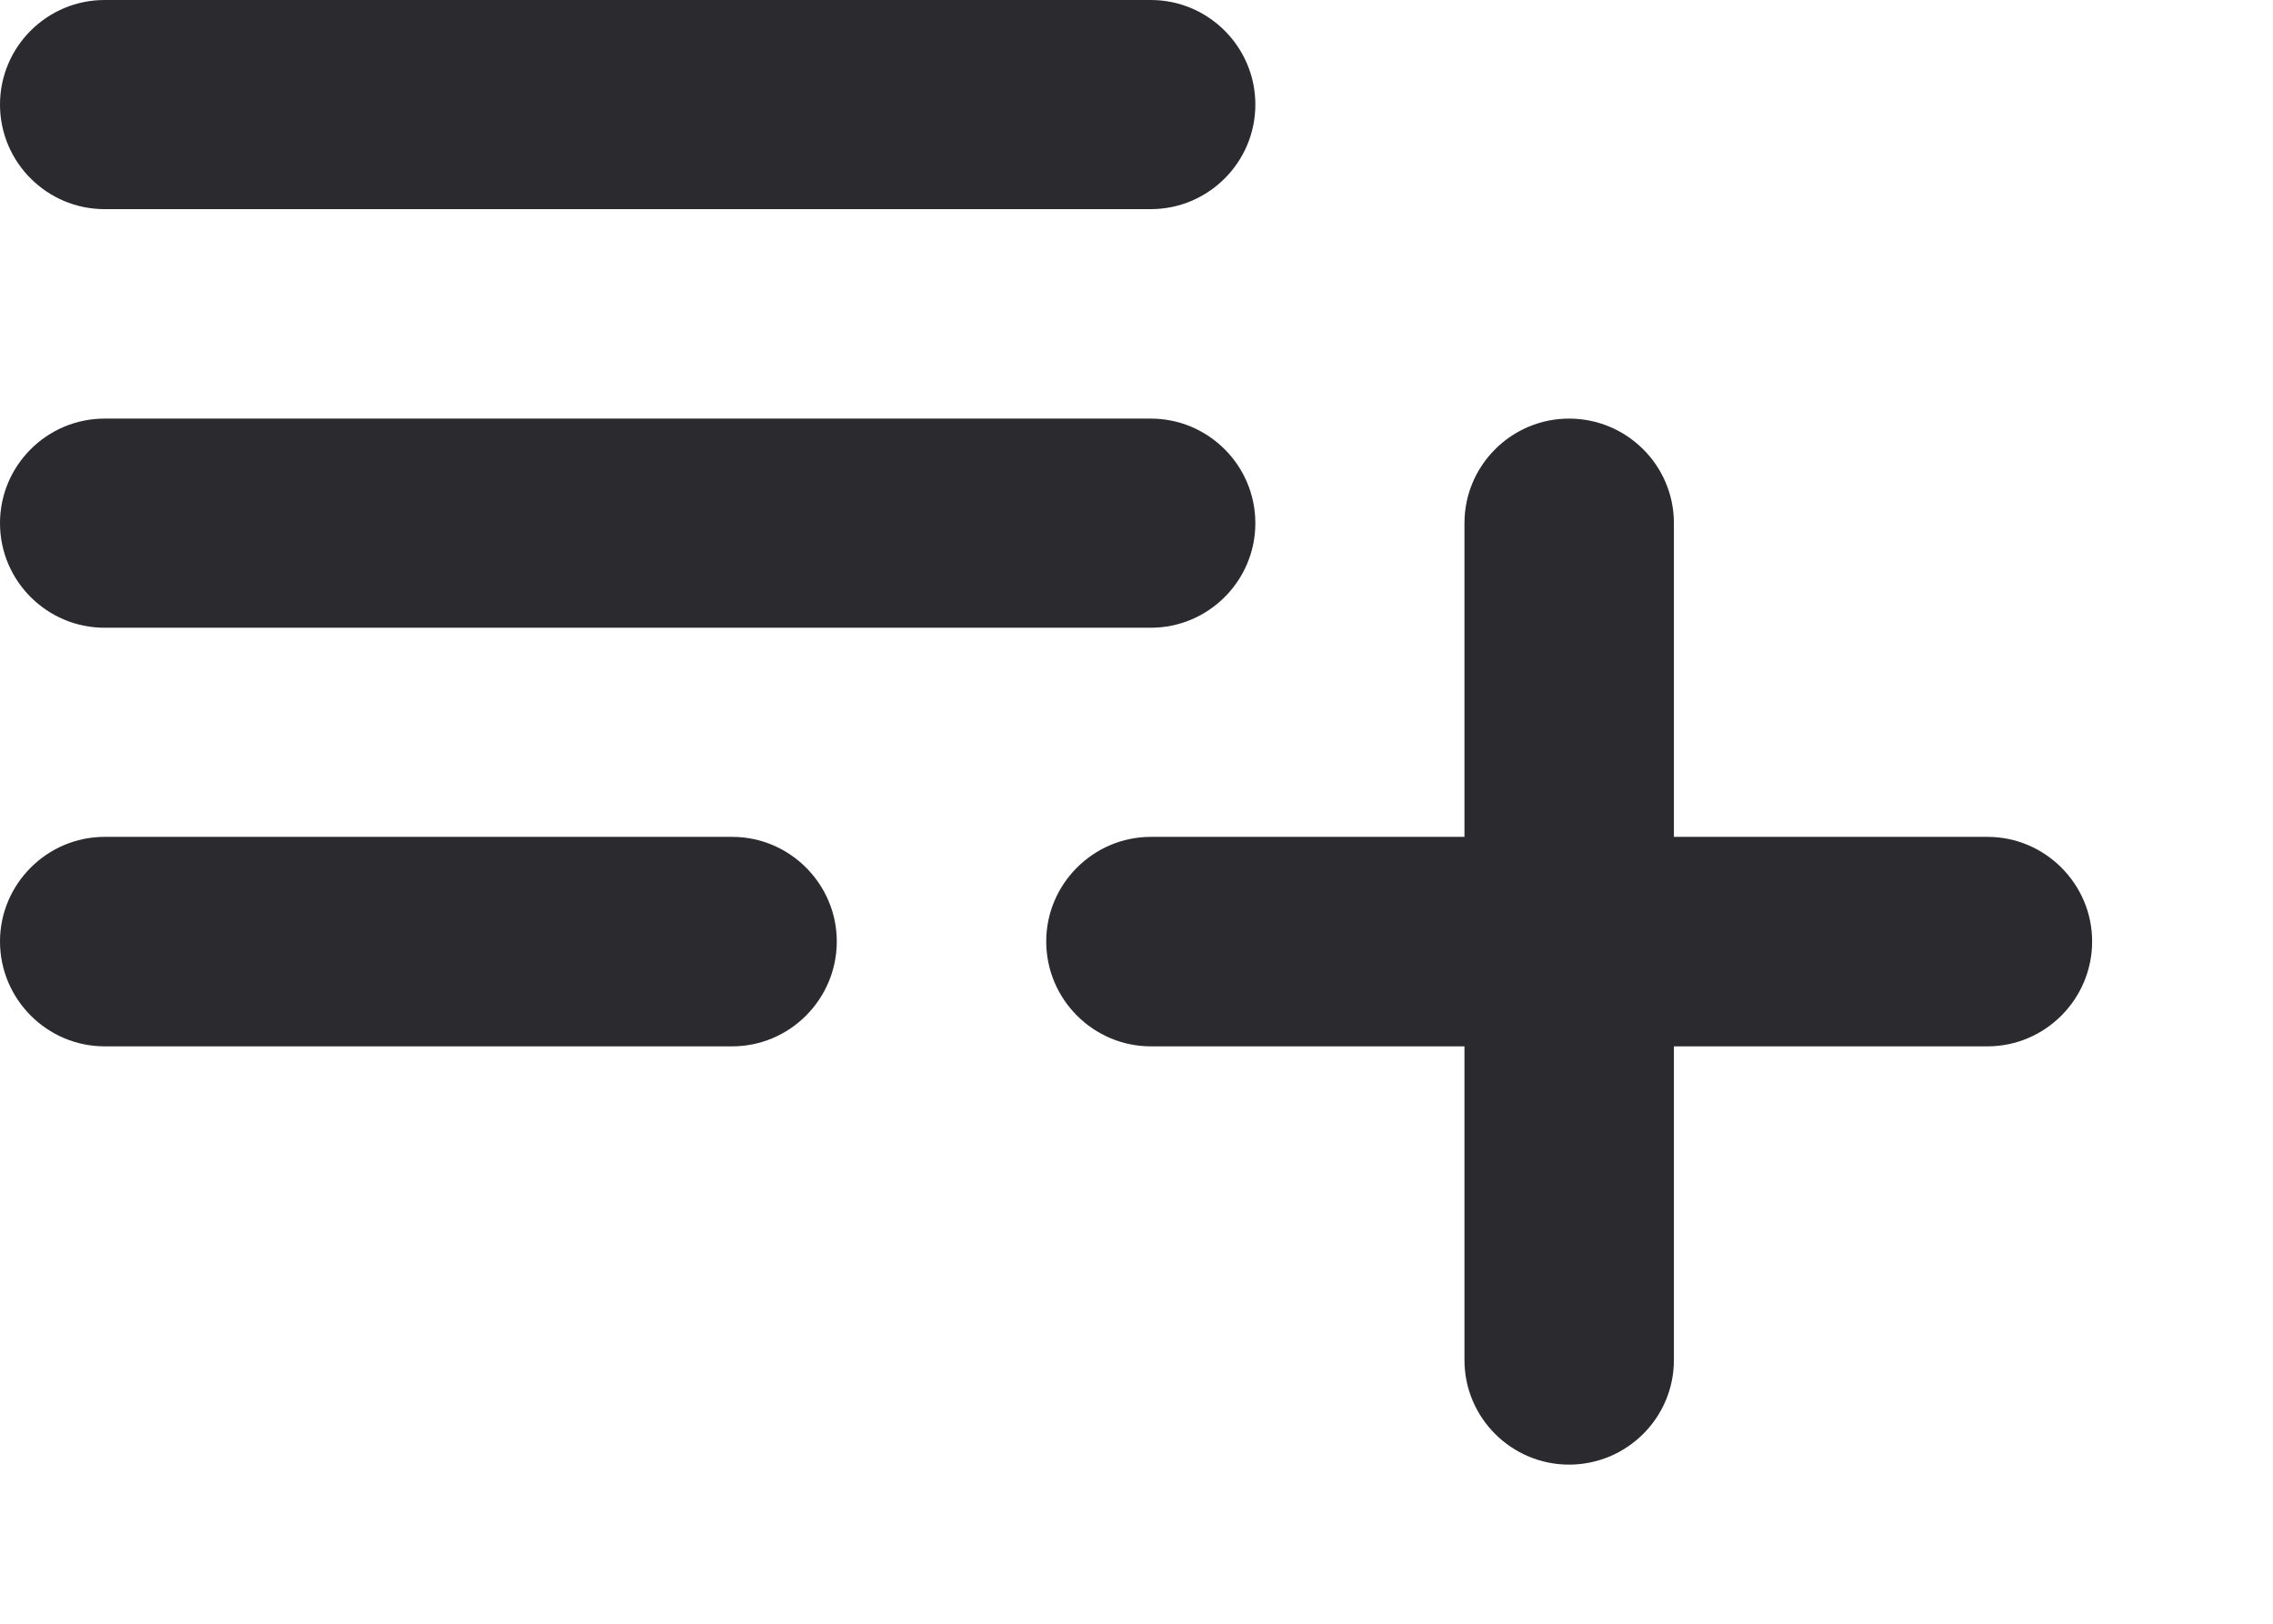
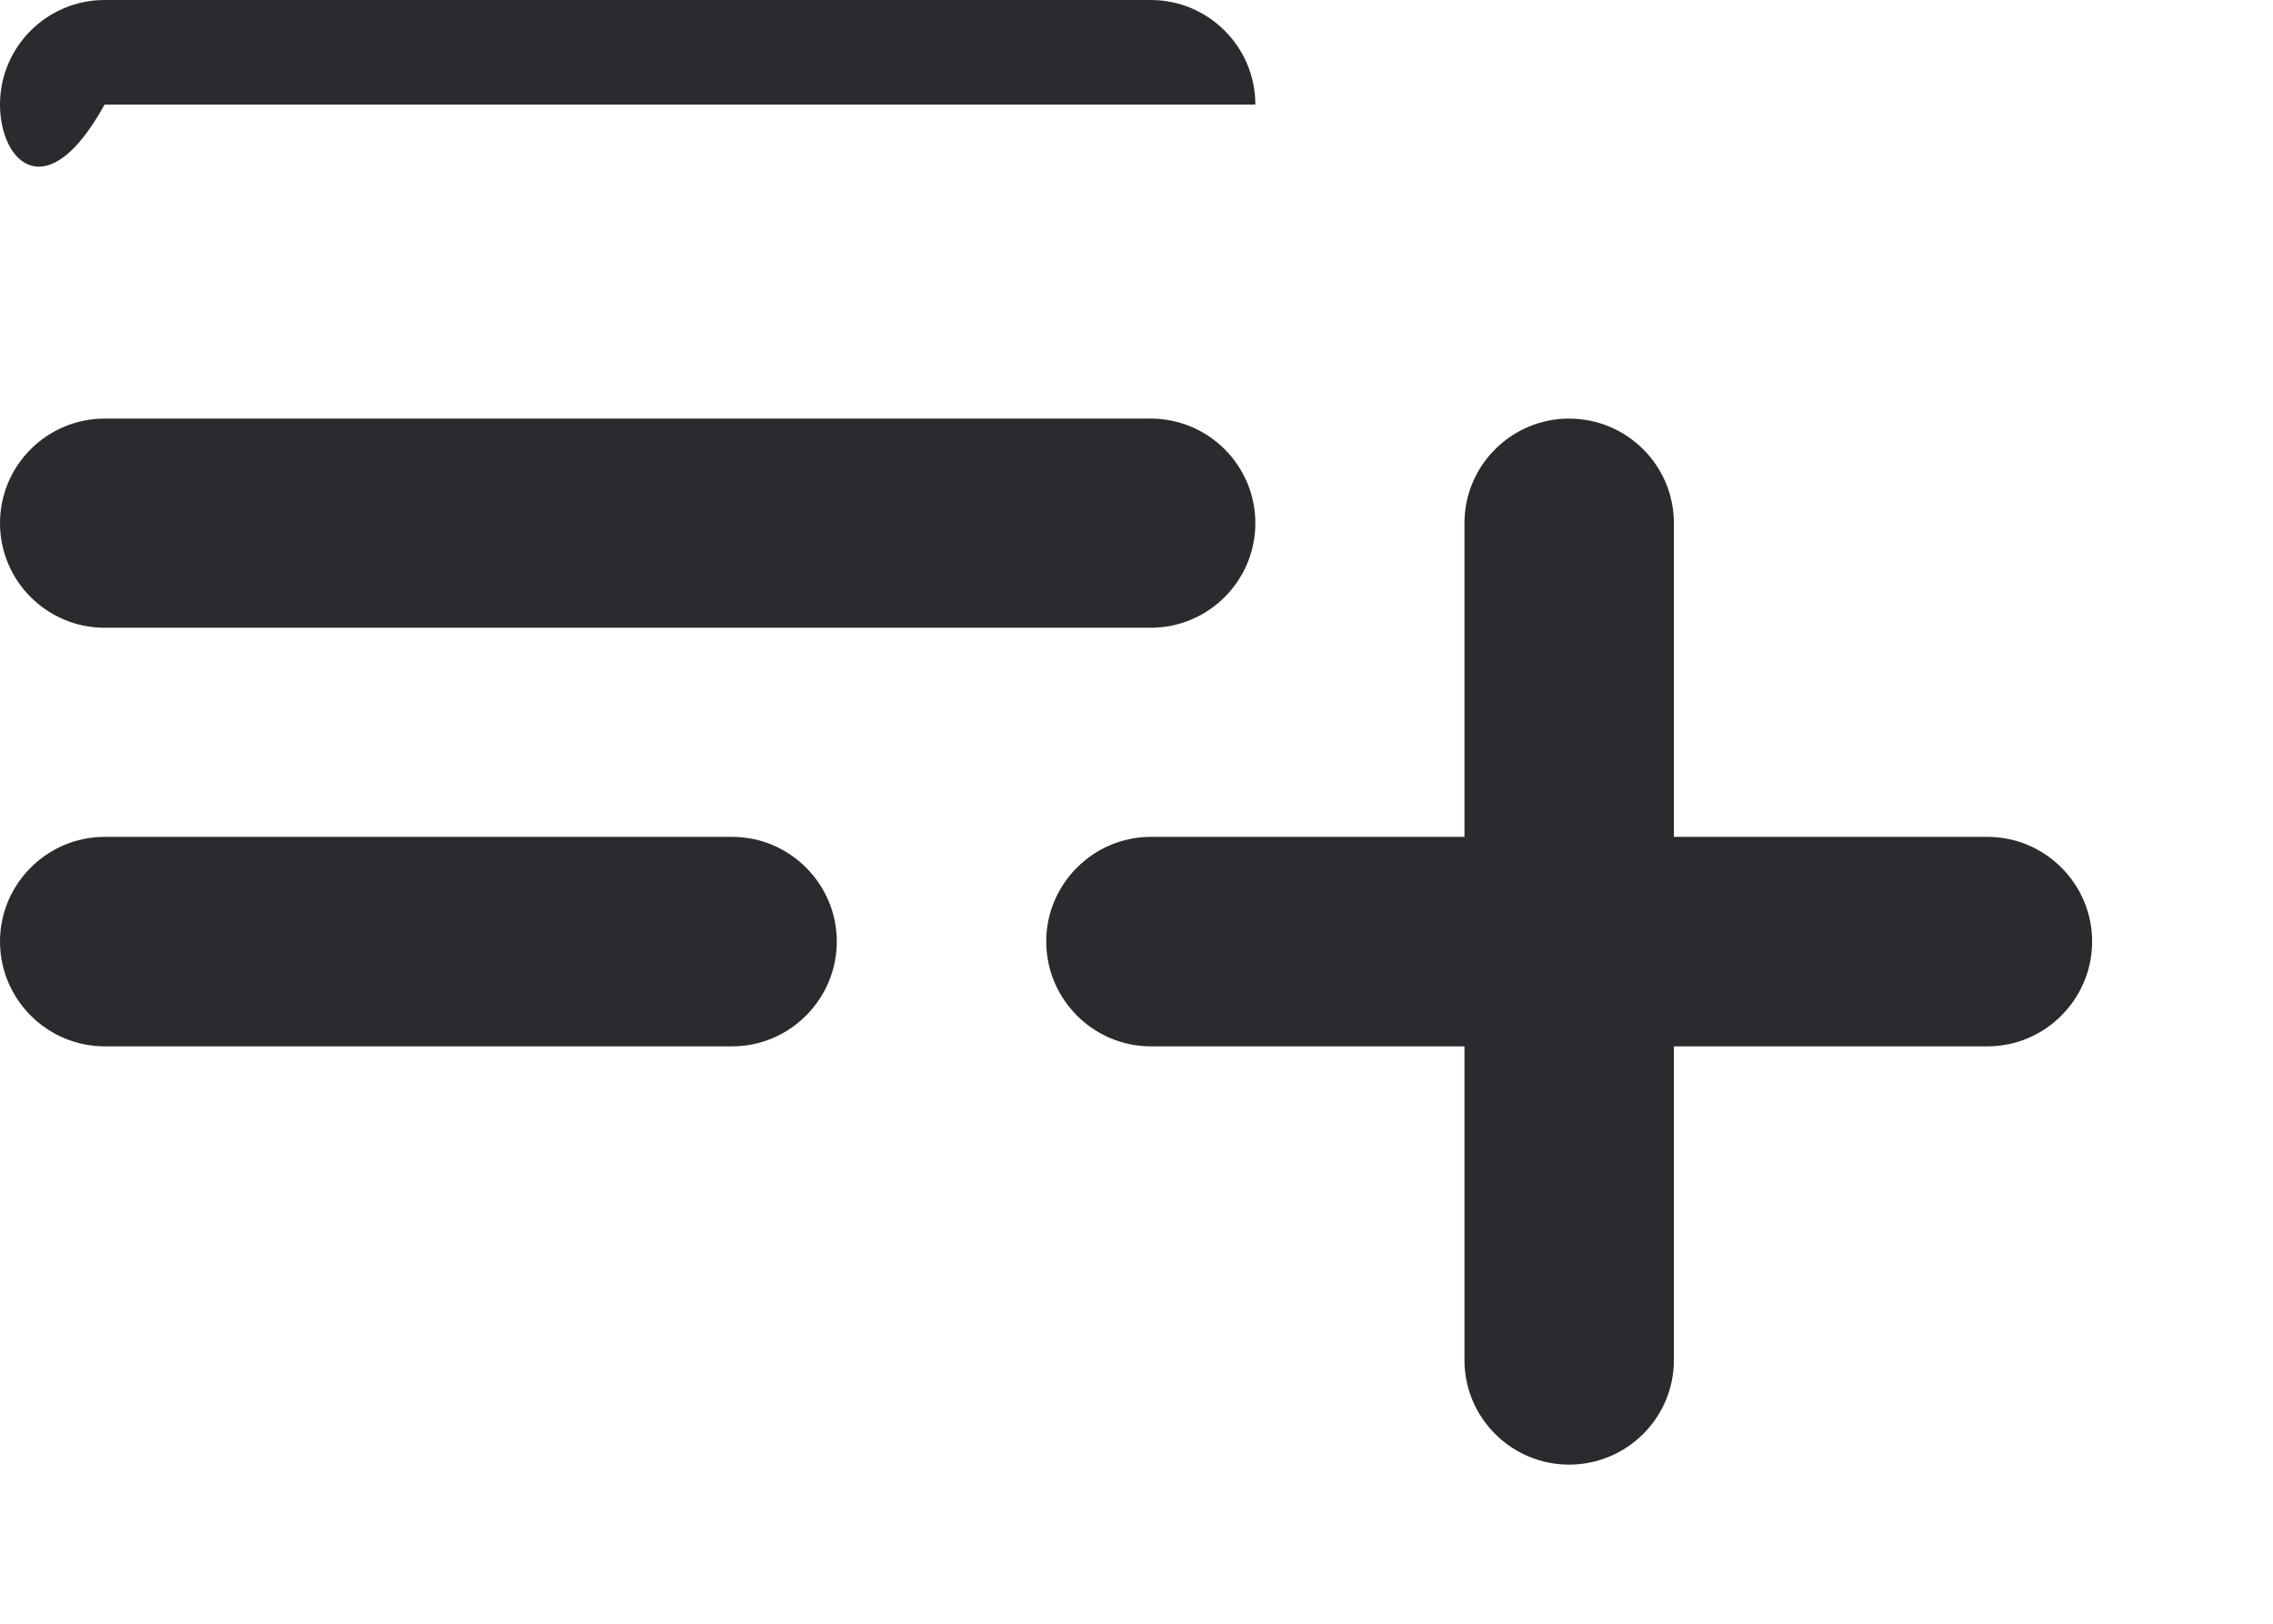
<svg xmlns="http://www.w3.org/2000/svg" fill="none" height="100%" overflow="visible" preserveAspectRatio="none" style="display: block;" viewBox="0 0 7 5" width="100%">
-   <path d="M4.832 1.289C5.01 1.289 5.155 1.433 5.155 1.611V2.577H6.121C6.298 2.577 6.443 2.722 6.443 2.899C6.443 3.077 6.298 3.222 6.121 3.222H5.155V4.188C5.155 4.366 5.01 4.51 4.832 4.51C4.655 4.51 4.51 4.366 4.51 4.188V3.222H3.544C3.367 3.222 3.222 3.077 3.222 2.899C3.222 2.722 3.367 2.577 3.544 2.577H4.51V1.611C4.51 1.433 4.655 1.289 4.832 1.289ZM2.255 2.577C2.432 2.577 2.577 2.722 2.577 2.899C2.577 3.077 2.432 3.222 2.255 3.222H0.322C0.145 3.222 0 3.077 0 2.899C0 2.722 0.145 2.577 0.322 2.577H2.255ZM3.544 1.289C3.721 1.289 3.866 1.433 3.866 1.611C3.866 1.789 3.721 1.933 3.544 1.933H0.322C0.145 1.933 0 1.789 0 1.611C0 1.433 0.145 1.289 0.322 1.289H3.544ZM3.544 0C3.721 0 3.866 0.144 3.866 0.322C3.866 0.5 3.721 0.644 3.544 0.644H0.322C0.145 0.644 0 0.5 0 0.322C0 0.144 0.145 0 0.322 0H3.544Z" fill="#2A2A2F" id="Vector" />
+   <path d="M4.832 1.289C5.01 1.289 5.155 1.433 5.155 1.611V2.577H6.121C6.298 2.577 6.443 2.722 6.443 2.899C6.443 3.077 6.298 3.222 6.121 3.222H5.155V4.188C5.155 4.366 5.01 4.51 4.832 4.51C4.655 4.51 4.51 4.366 4.51 4.188V3.222H3.544C3.367 3.222 3.222 3.077 3.222 2.899C3.222 2.722 3.367 2.577 3.544 2.577H4.51V1.611C4.51 1.433 4.655 1.289 4.832 1.289ZM2.255 2.577C2.432 2.577 2.577 2.722 2.577 2.899C2.577 3.077 2.432 3.222 2.255 3.222H0.322C0.145 3.222 0 3.077 0 2.899C0 2.722 0.145 2.577 0.322 2.577H2.255ZM3.544 1.289C3.721 1.289 3.866 1.433 3.866 1.611C3.866 1.789 3.721 1.933 3.544 1.933H0.322C0.145 1.933 0 1.789 0 1.611C0 1.433 0.145 1.289 0.322 1.289H3.544ZM3.544 0C3.721 0 3.866 0.144 3.866 0.322H0.322C0.145 0.644 0 0.5 0 0.322C0 0.144 0.145 0 0.322 0H3.544Z" fill="#2A2A2F" id="Vector" />
</svg>